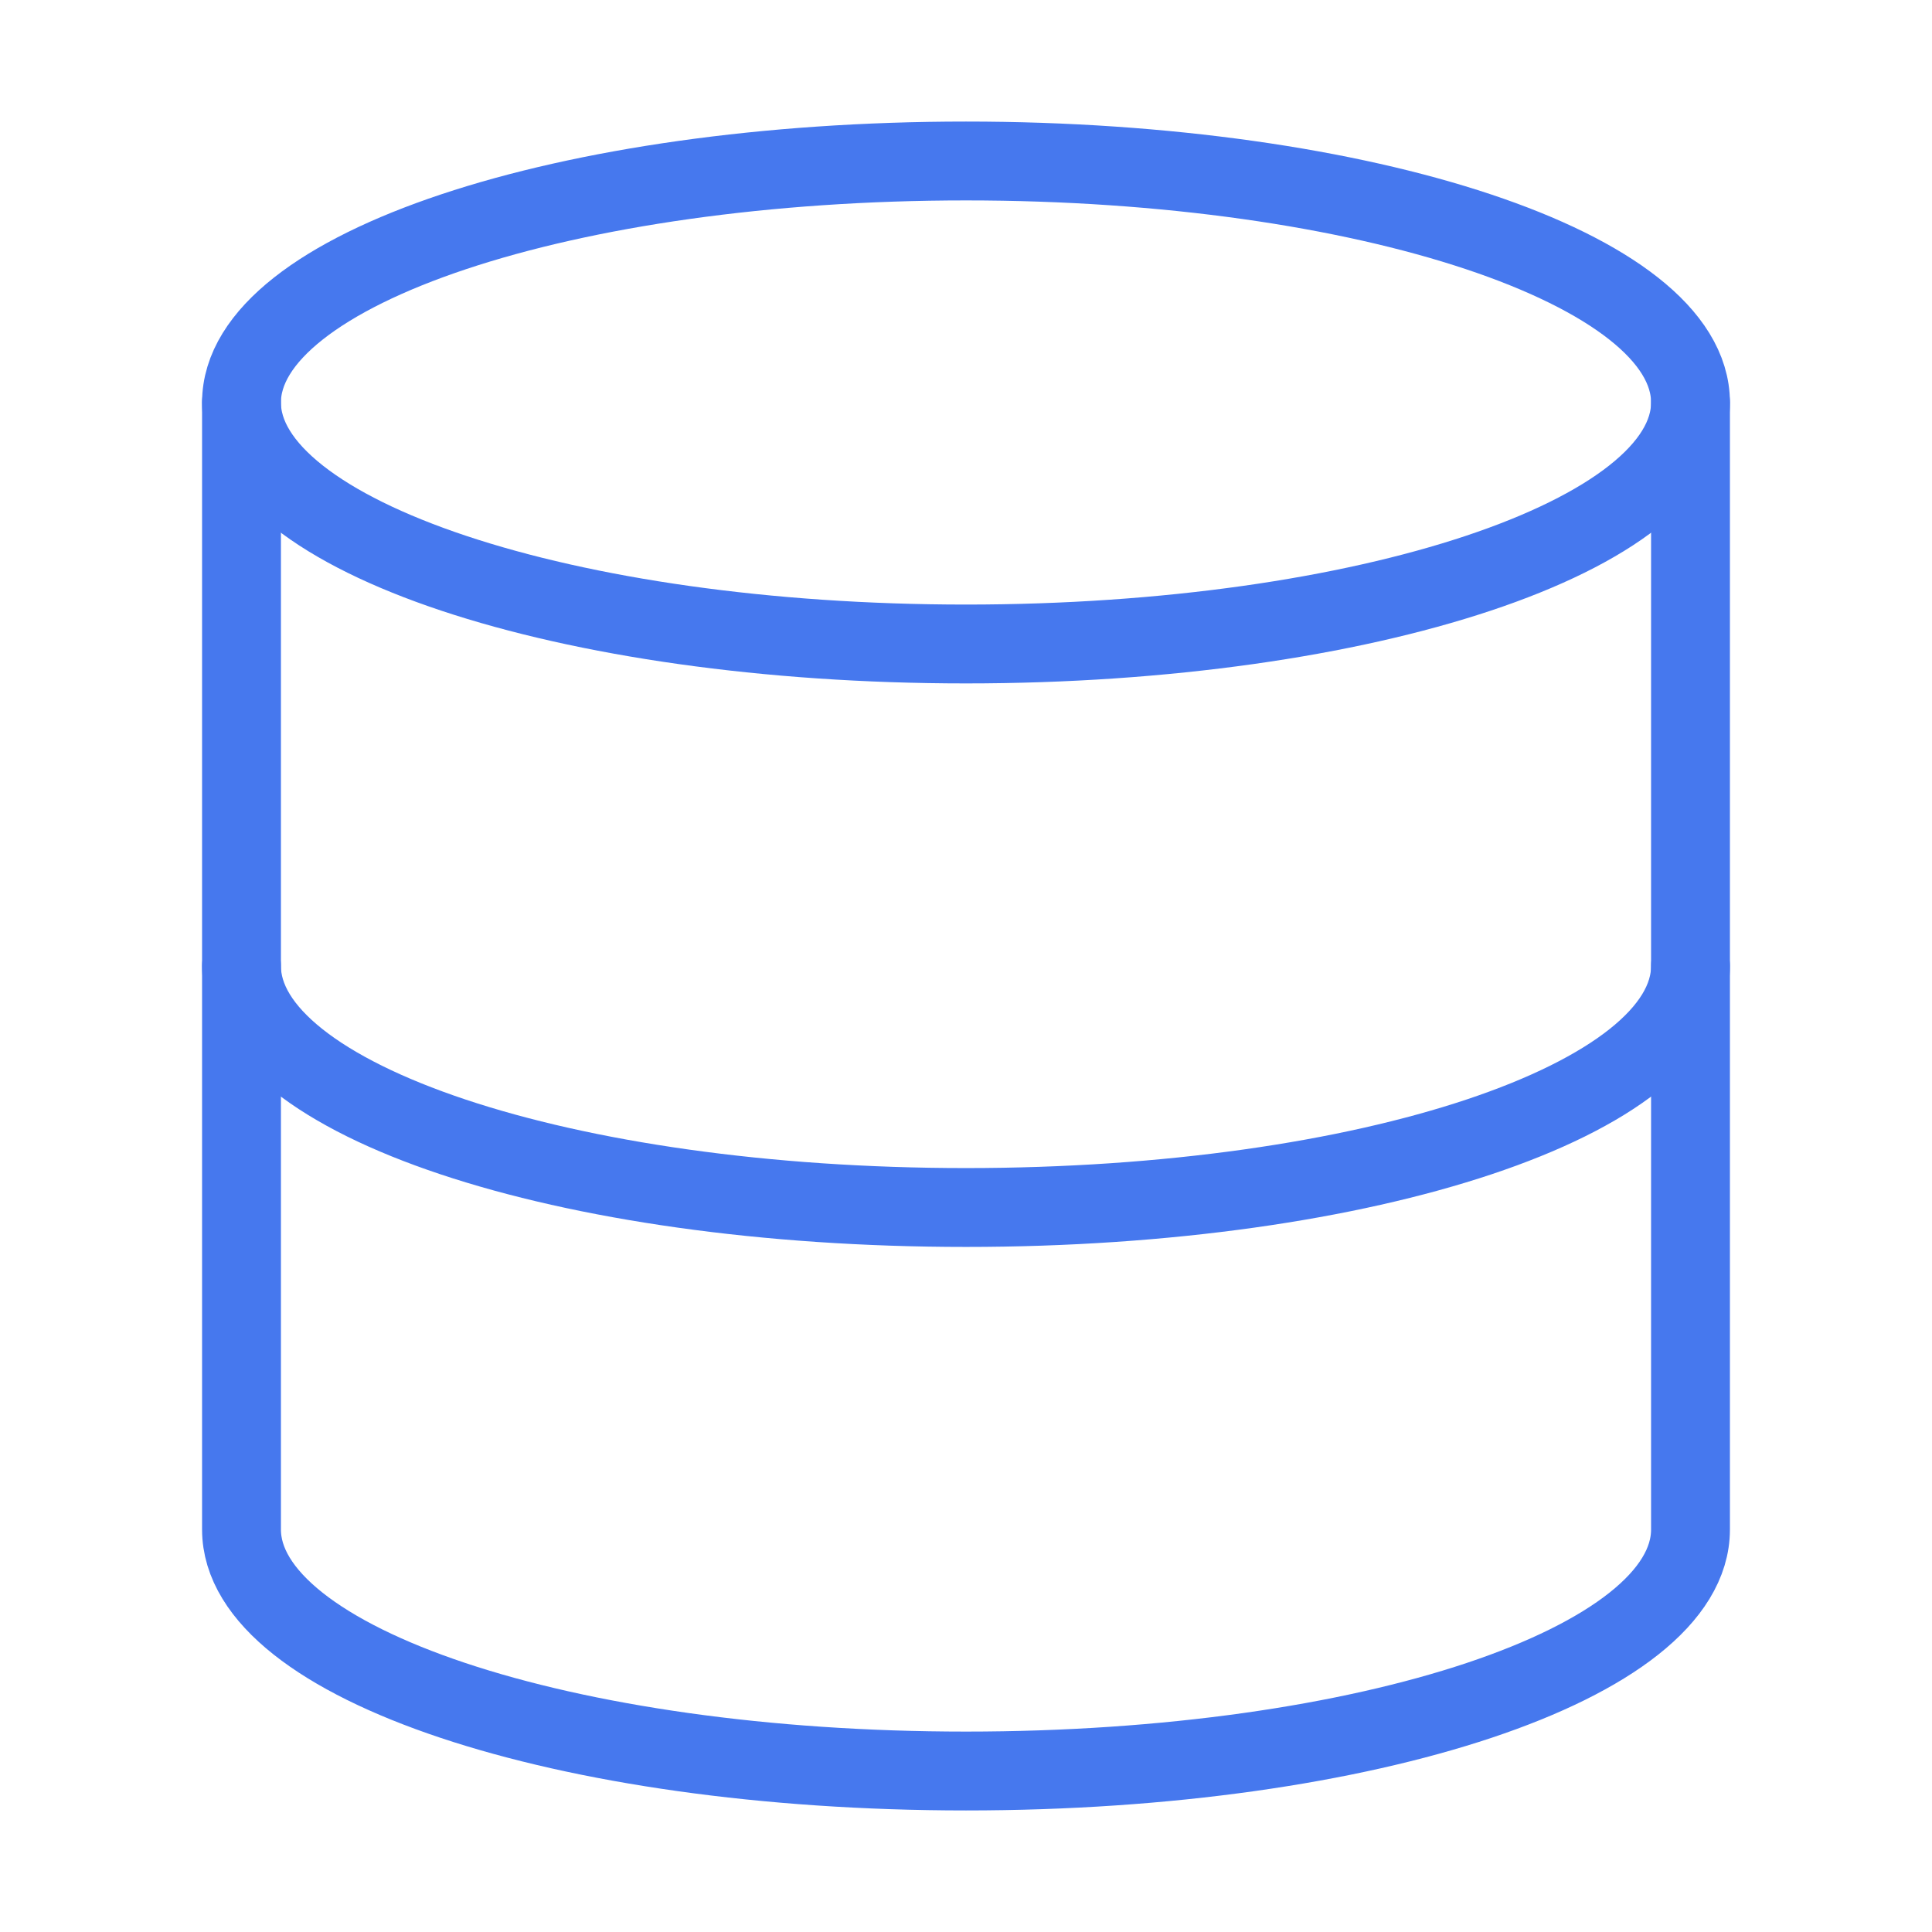
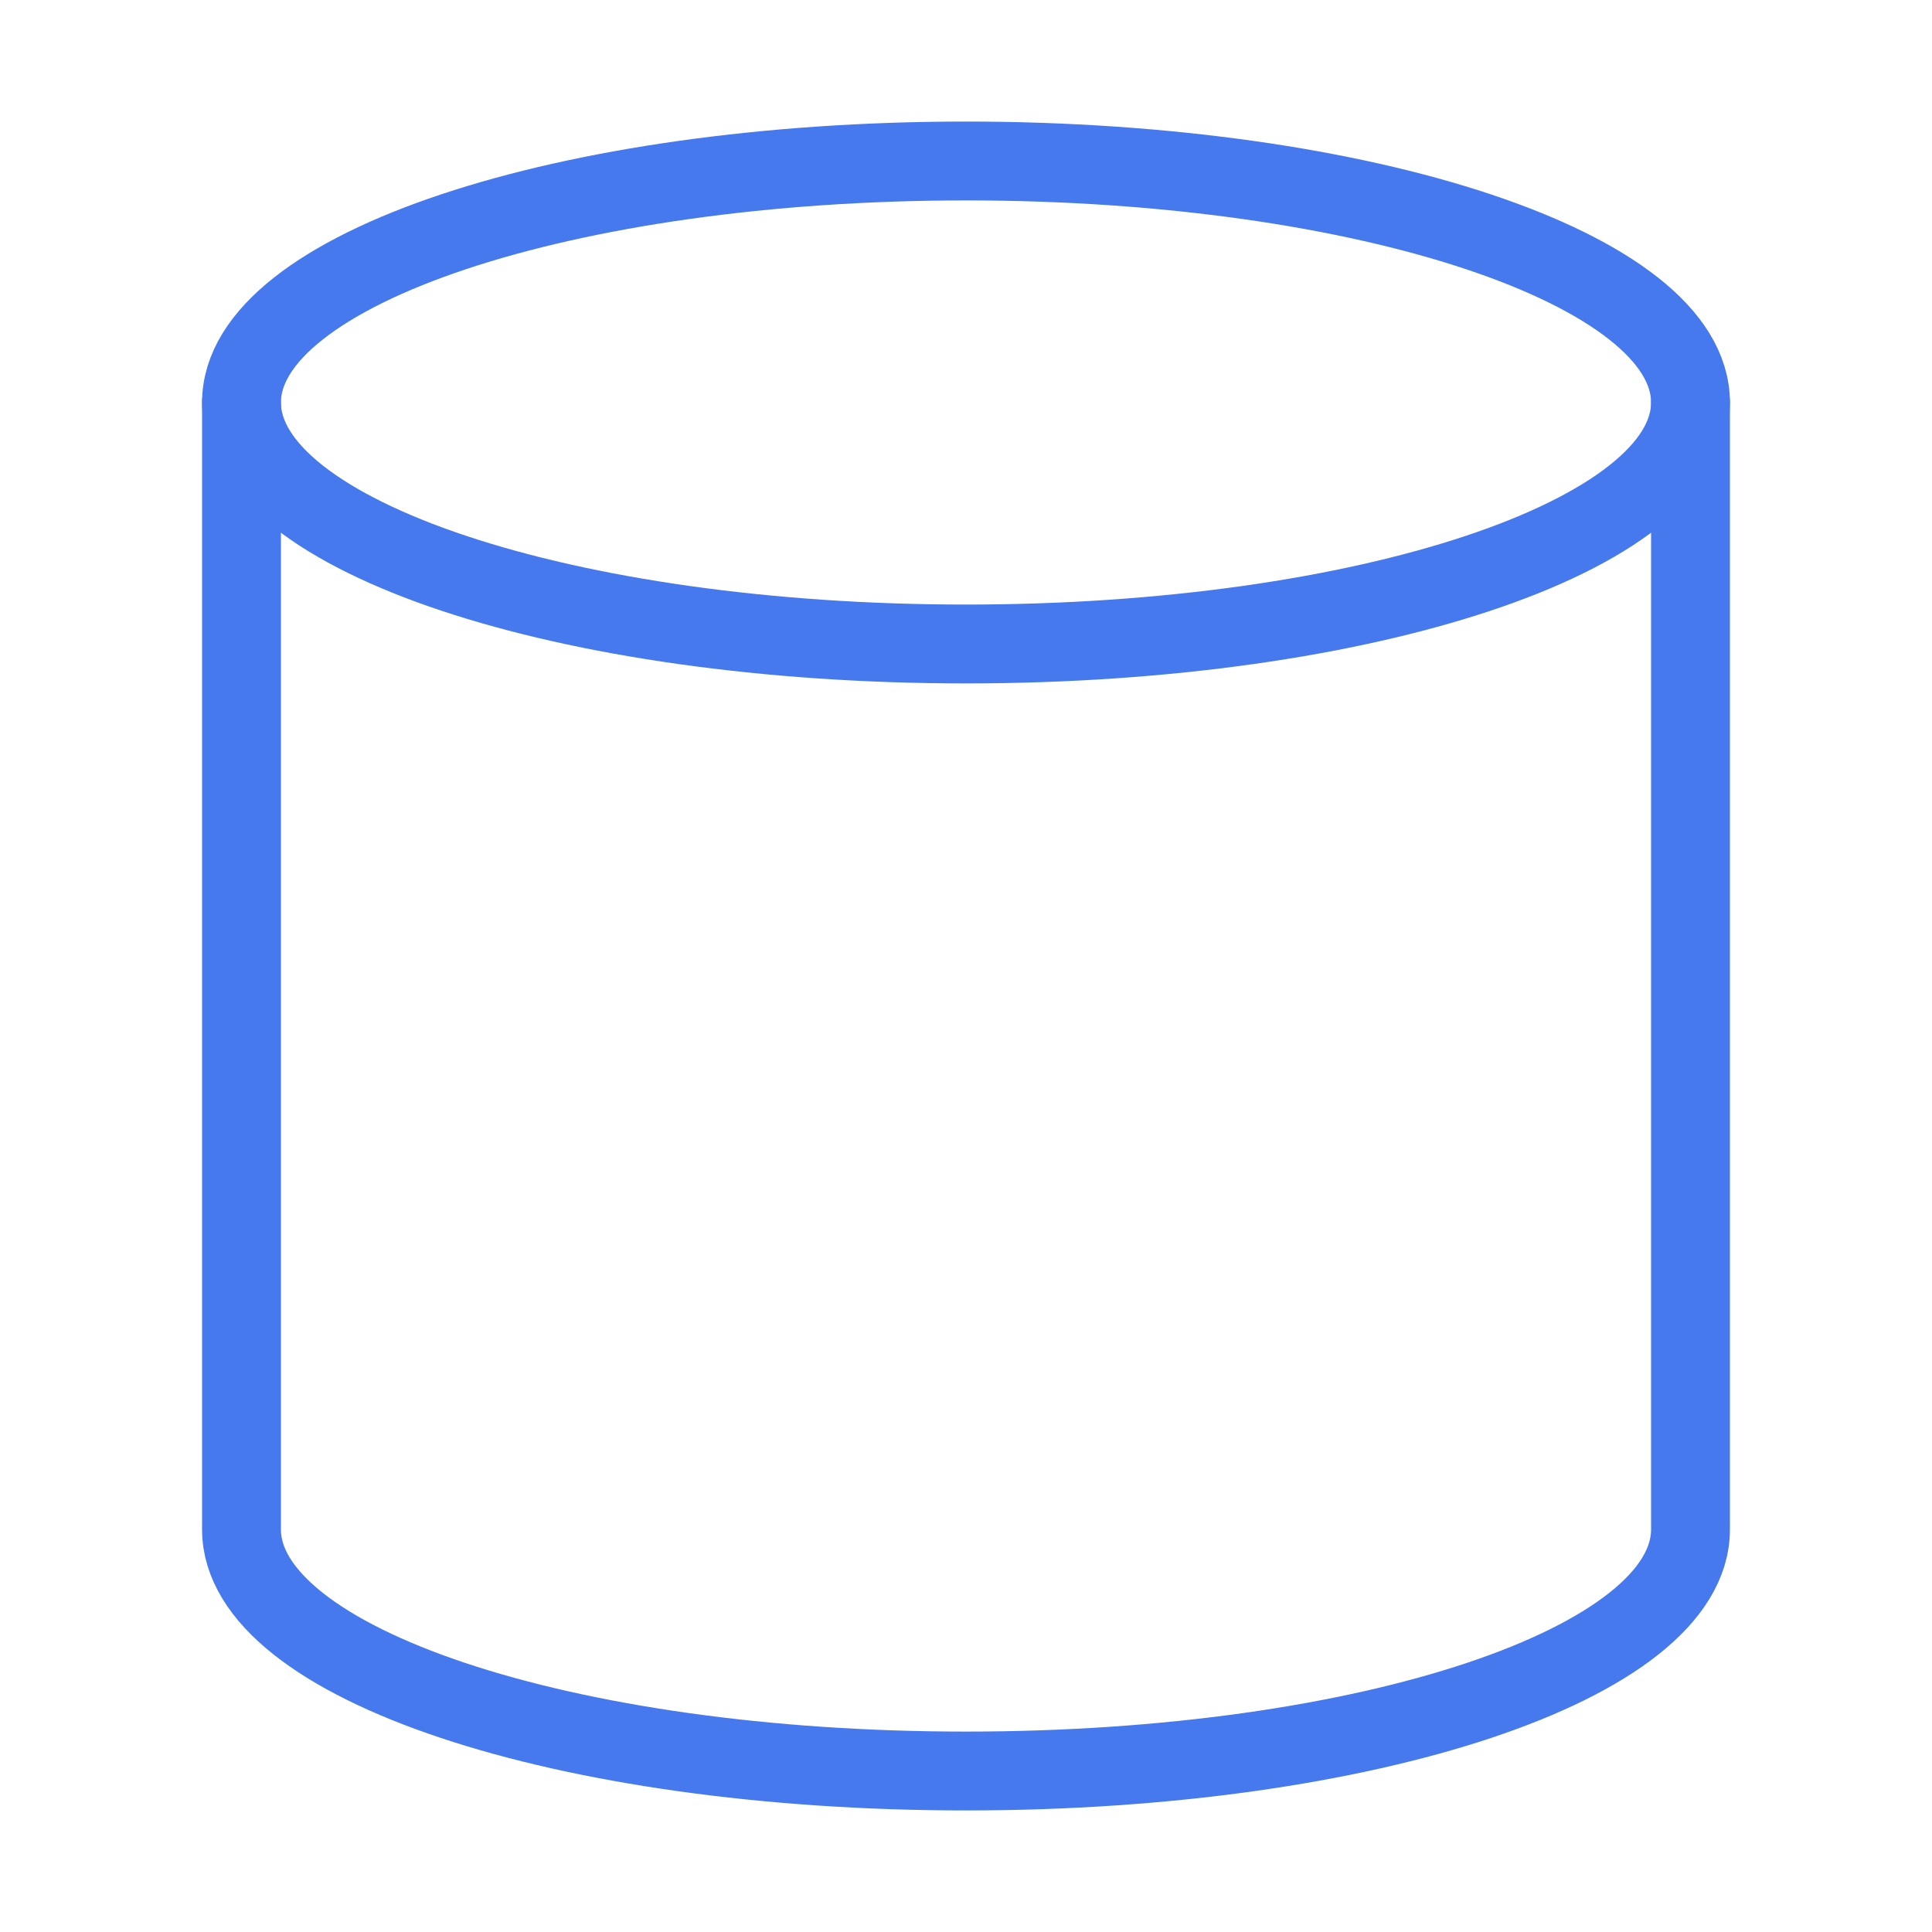
<svg xmlns="http://www.w3.org/2000/svg" width="49" height="49" viewBox="0 0 49 49" fill="none">
  <path d="M24.5 16.333C34.648 16.333 42.875 13.591 42.875 10.208C42.875 6.826 34.648 4.083 24.5 4.083C14.352 4.083 6.125 6.826 6.125 10.208C6.125 13.591 14.352 16.333 24.5 16.333Z" stroke="#4678EE" stroke-width="2" stroke-linecap="round" stroke-linejoin="round" />
-   <path d="M42.875 24.5C42.875 27.889 34.708 30.625 24.5 30.625C14.292 30.625 6.125 27.889 6.125 24.5" stroke="#4678EE" stroke-width="2" stroke-linecap="round" stroke-linejoin="round" />
  <path d="M6.125 10.208V38.792C6.125 42.181 14.292 44.917 24.5 44.917C34.708 44.917 42.875 42.181 42.875 38.792V10.208" stroke="#4678EE" stroke-width="2" stroke-linecap="round" stroke-linejoin="round" />
</svg>